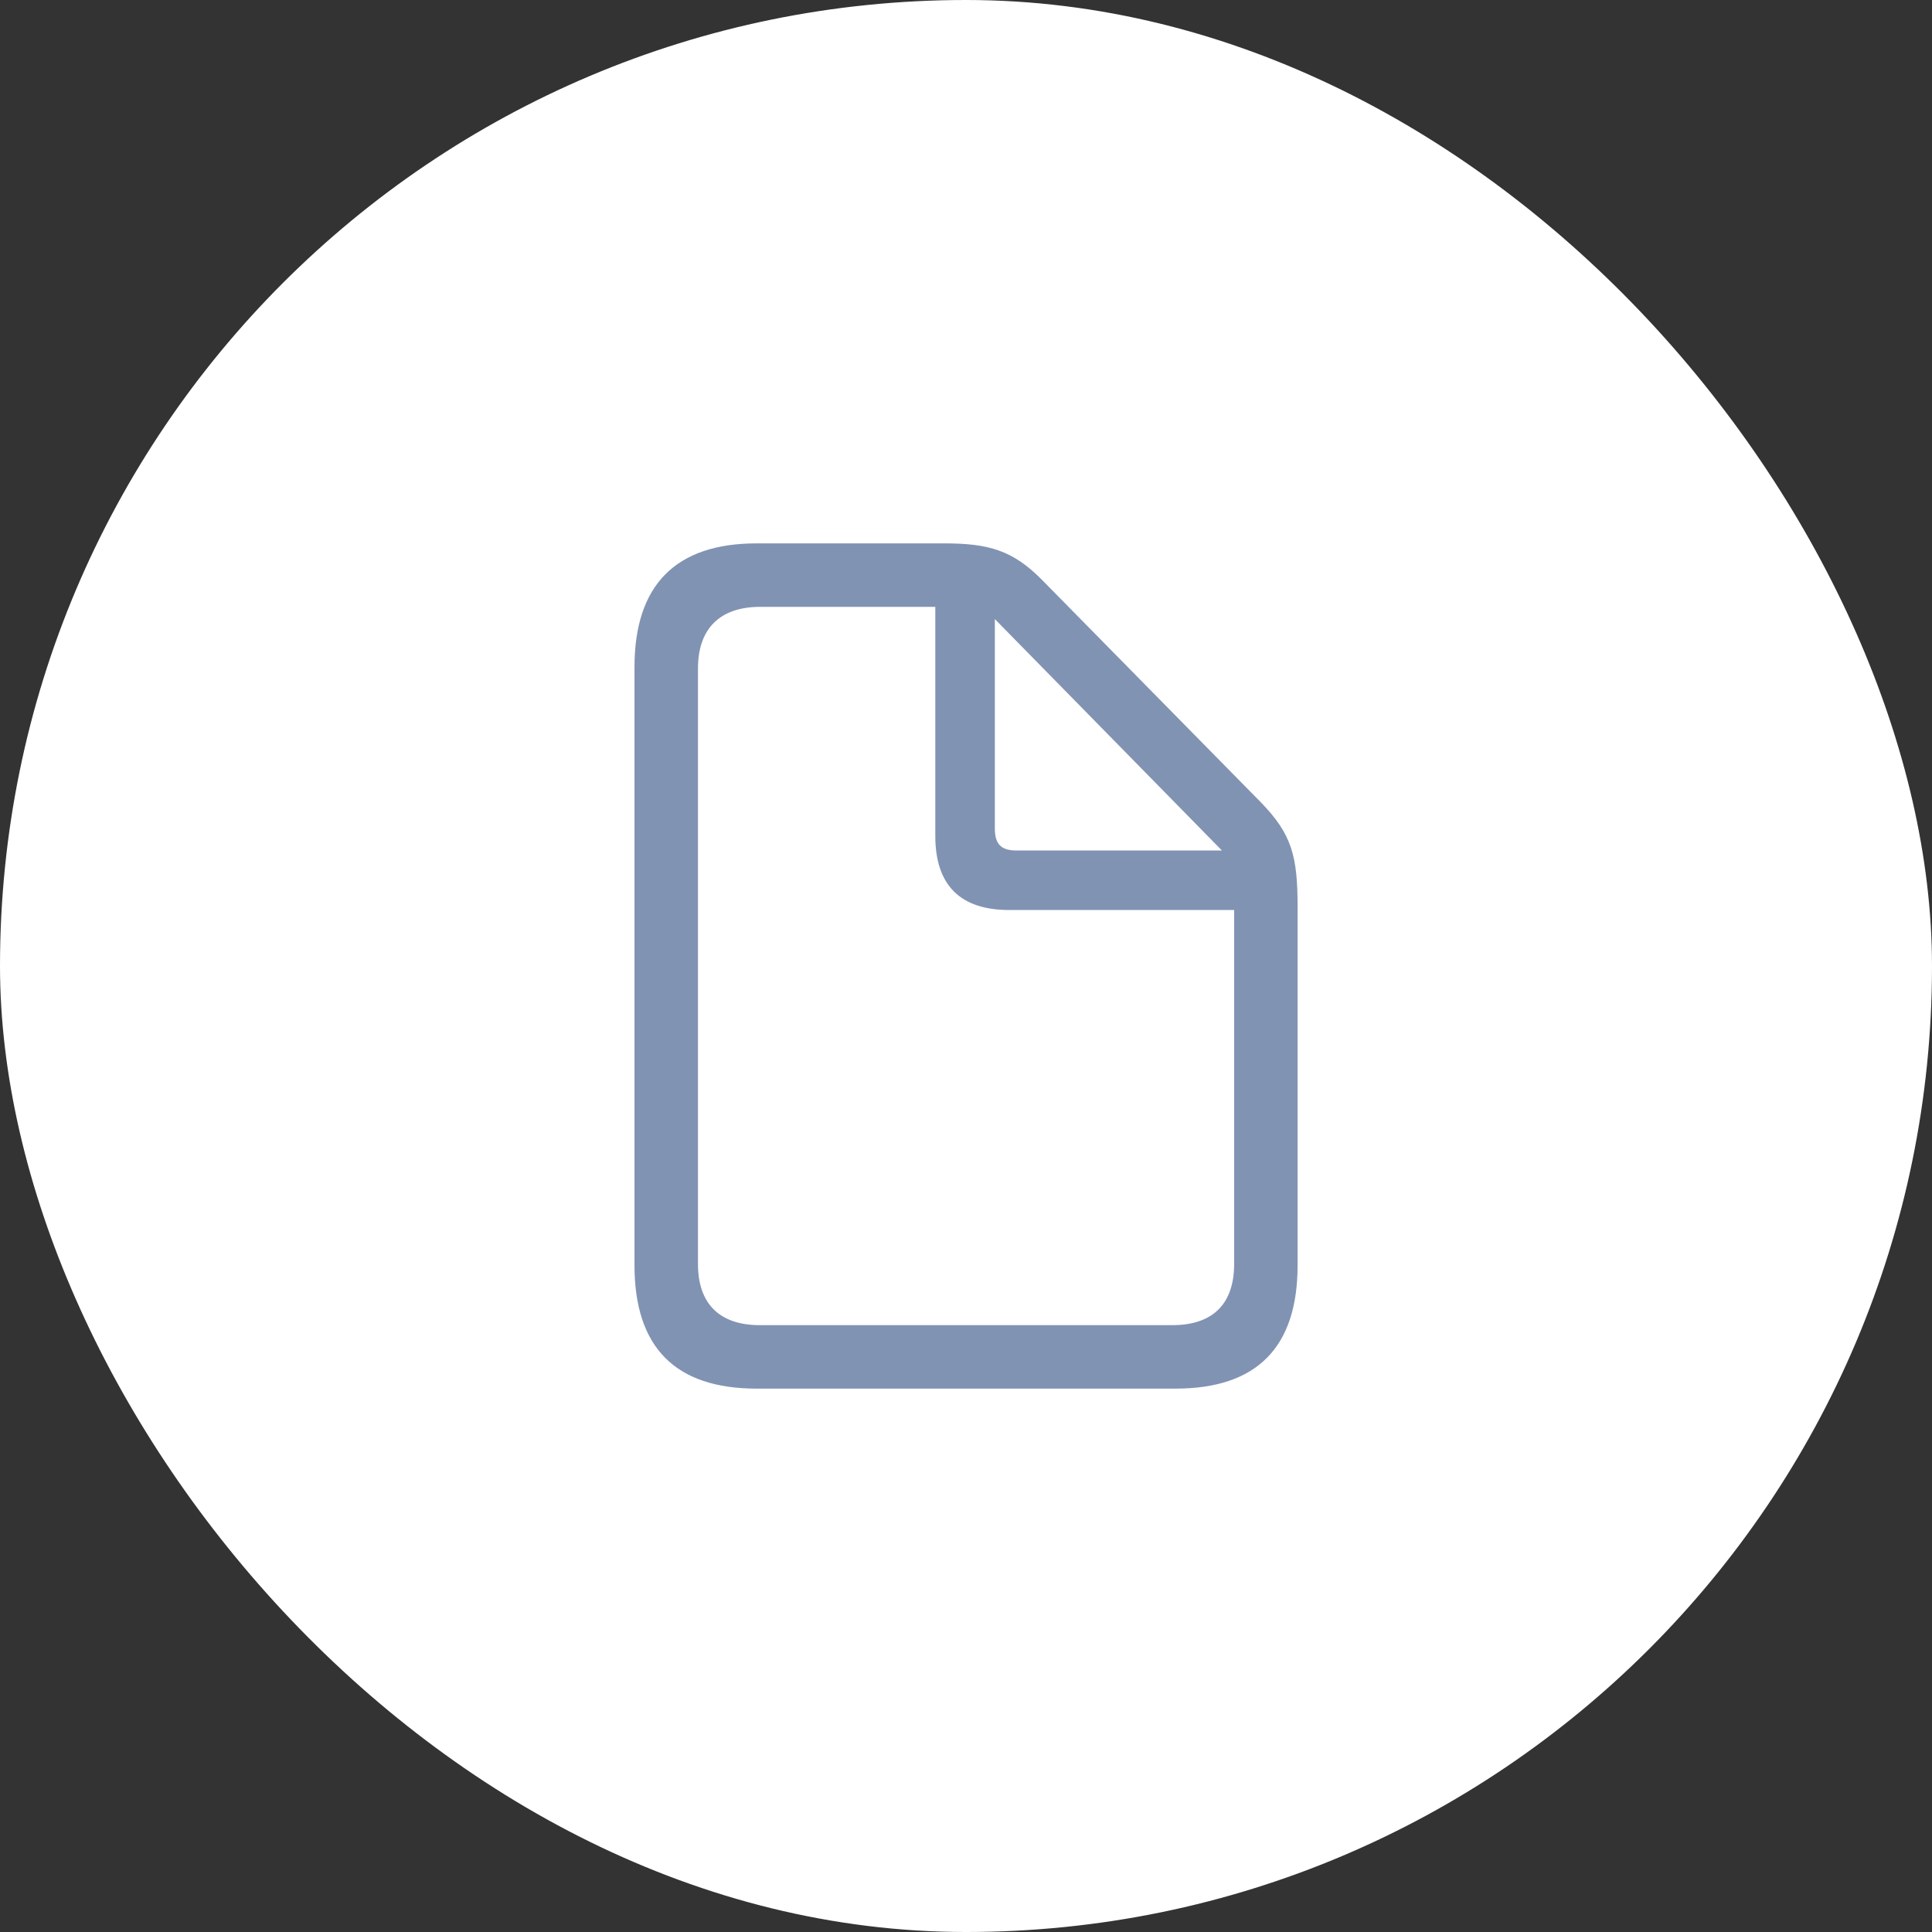
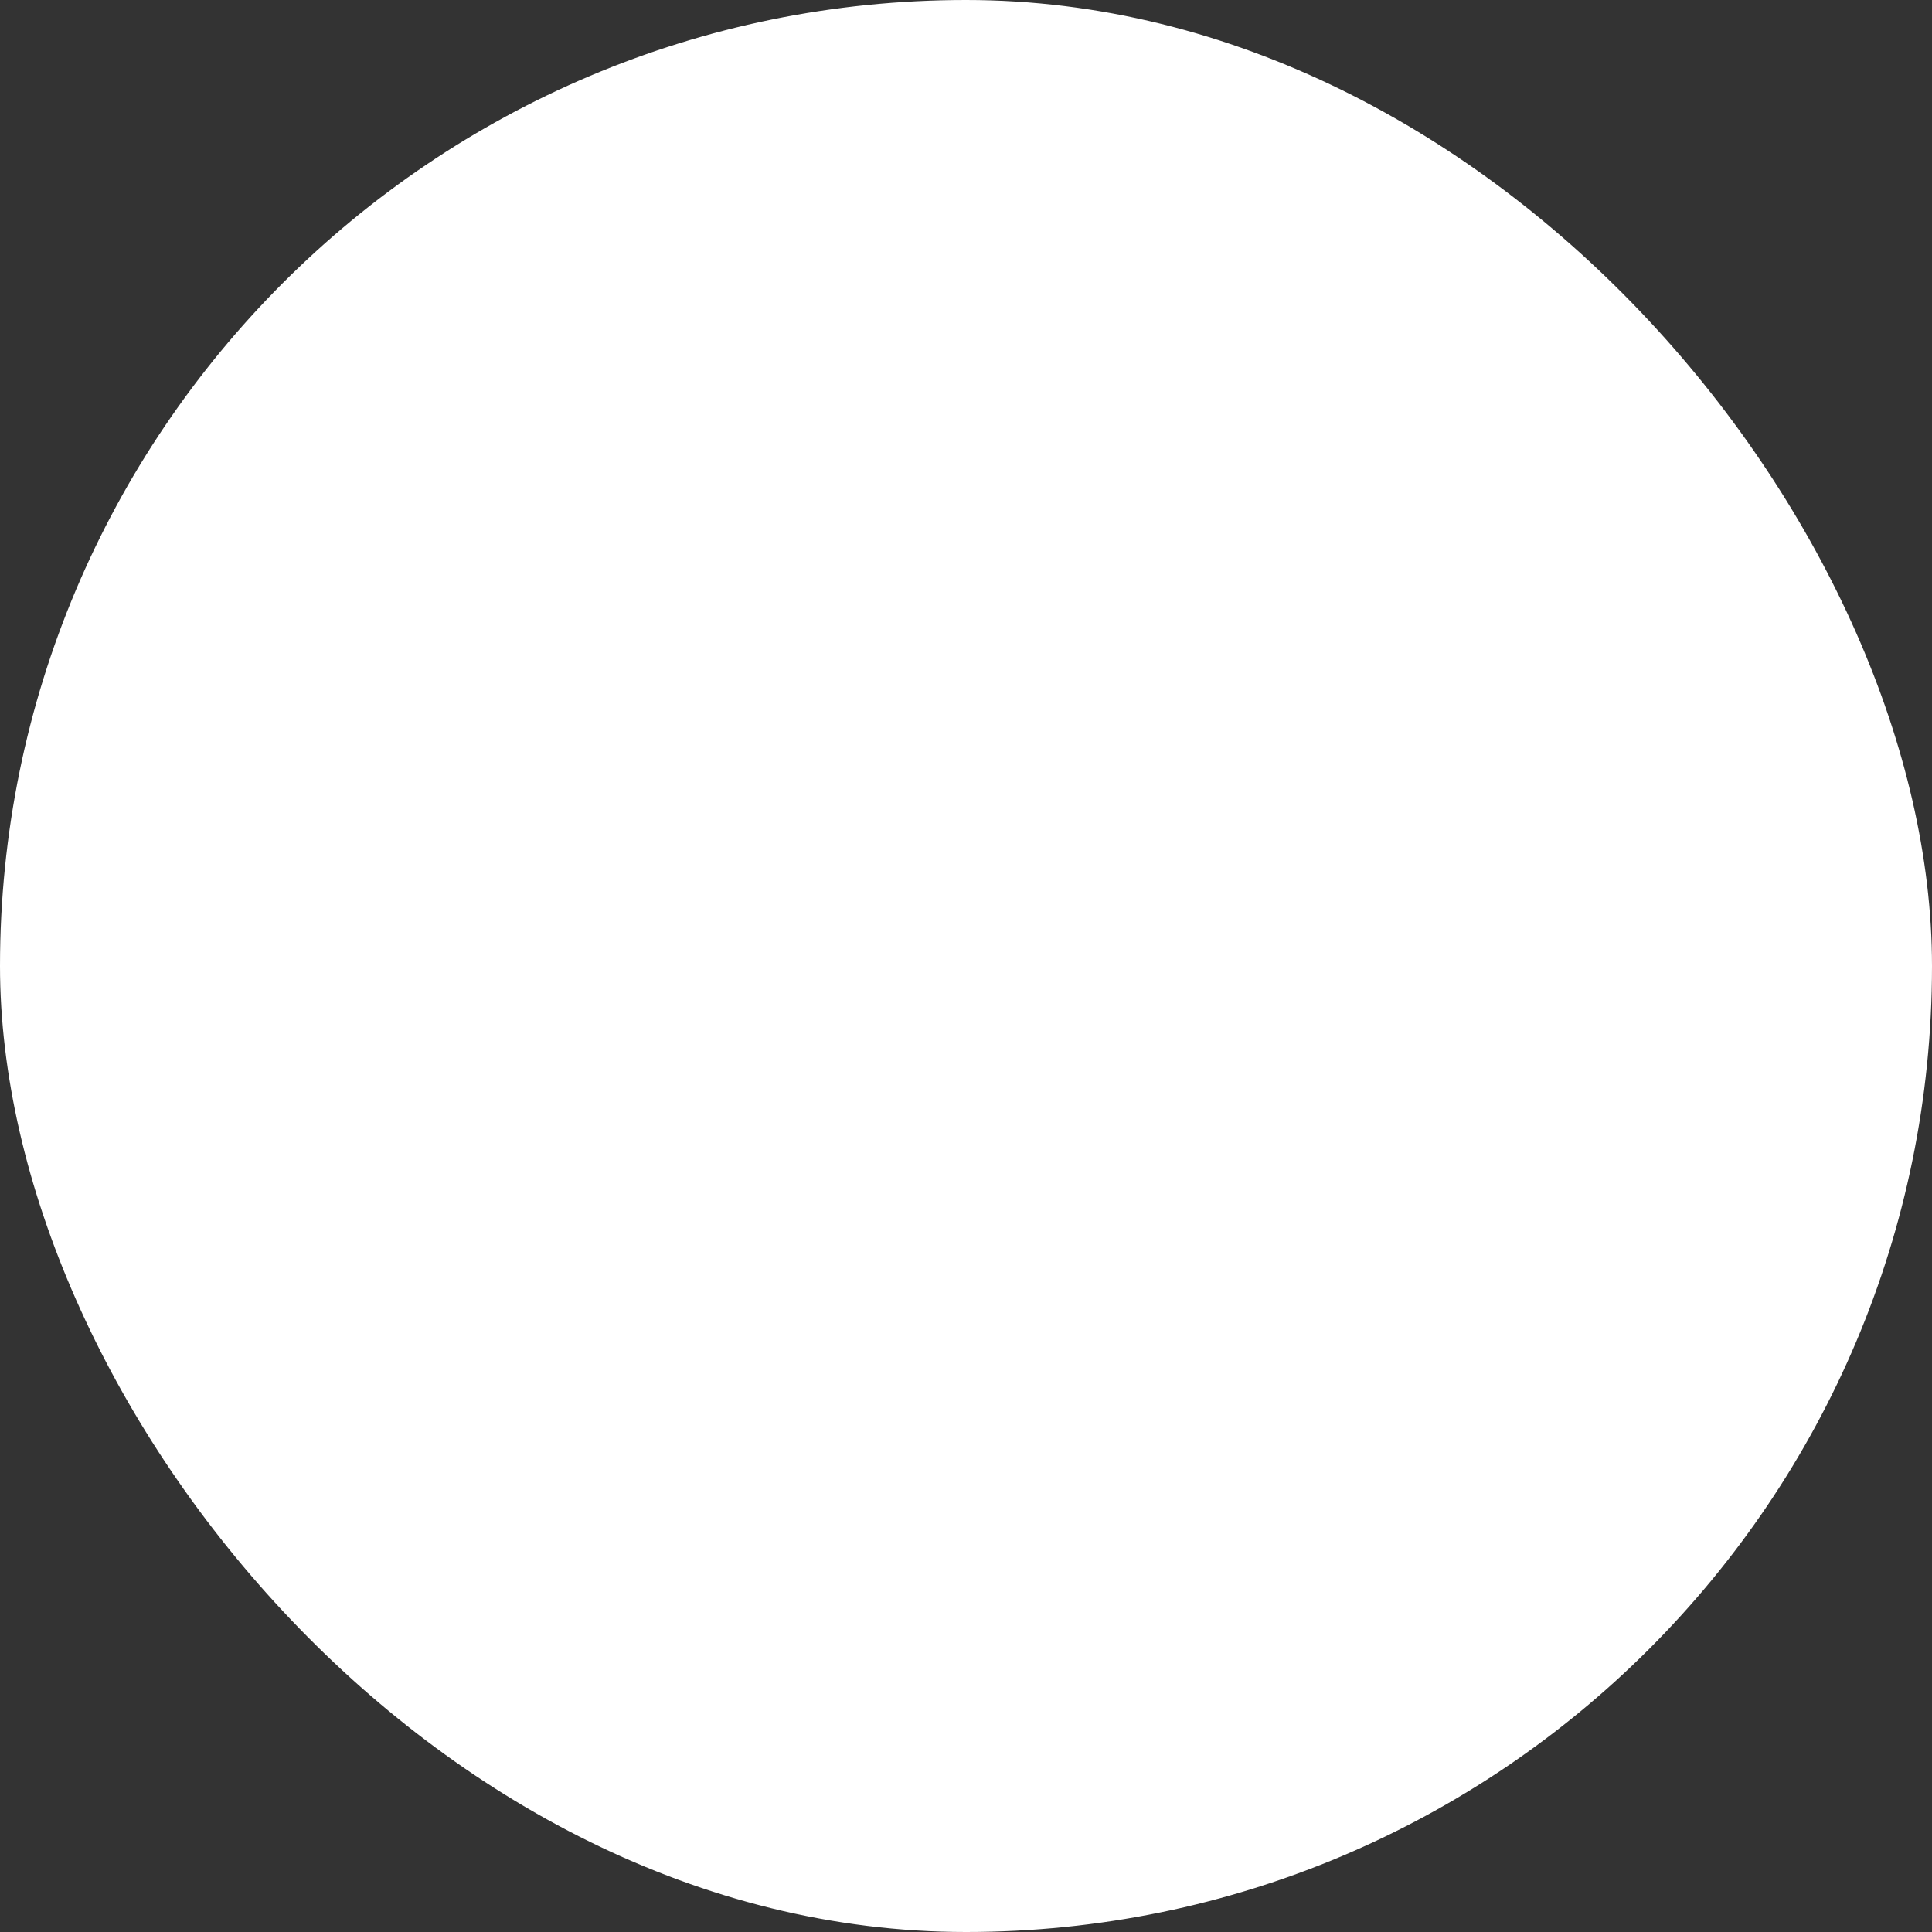
<svg xmlns="http://www.w3.org/2000/svg" width="80" height="80" viewBox="0 0 80 80" fill="none">
  <rect x="0" y="0" width="80" height="80" fill="#333333" stroke="none" />
  <rect width="80" height="80" rx="40" fill="white" />
-   <path d="M31.334 57.5H48.671C52.05 57.5 53.731 55.786 53.731 52.39V37.568C53.731 35.462 53.503 34.547 52.197 33.209L43.186 24.051C41.945 22.777 40.933 22.5 39.088 22.5H31.334C27.971 22.5 26.273 24.23 26.273 27.626V52.39C26.273 55.802 27.971 57.5 31.334 57.5ZM31.465 54.872C29.783 54.872 28.902 53.974 28.902 52.341V27.675C28.902 26.059 29.783 25.128 31.481 25.128H38.729V34.613C38.729 36.67 39.774 37.682 41.798 37.682H51.103V52.341C51.103 53.974 50.238 54.872 48.54 54.872H31.465ZM42.092 35.217C41.455 35.217 41.194 34.956 41.194 34.303V25.634L50.597 35.217H42.092Z" fill="#8193B3" />
</svg>